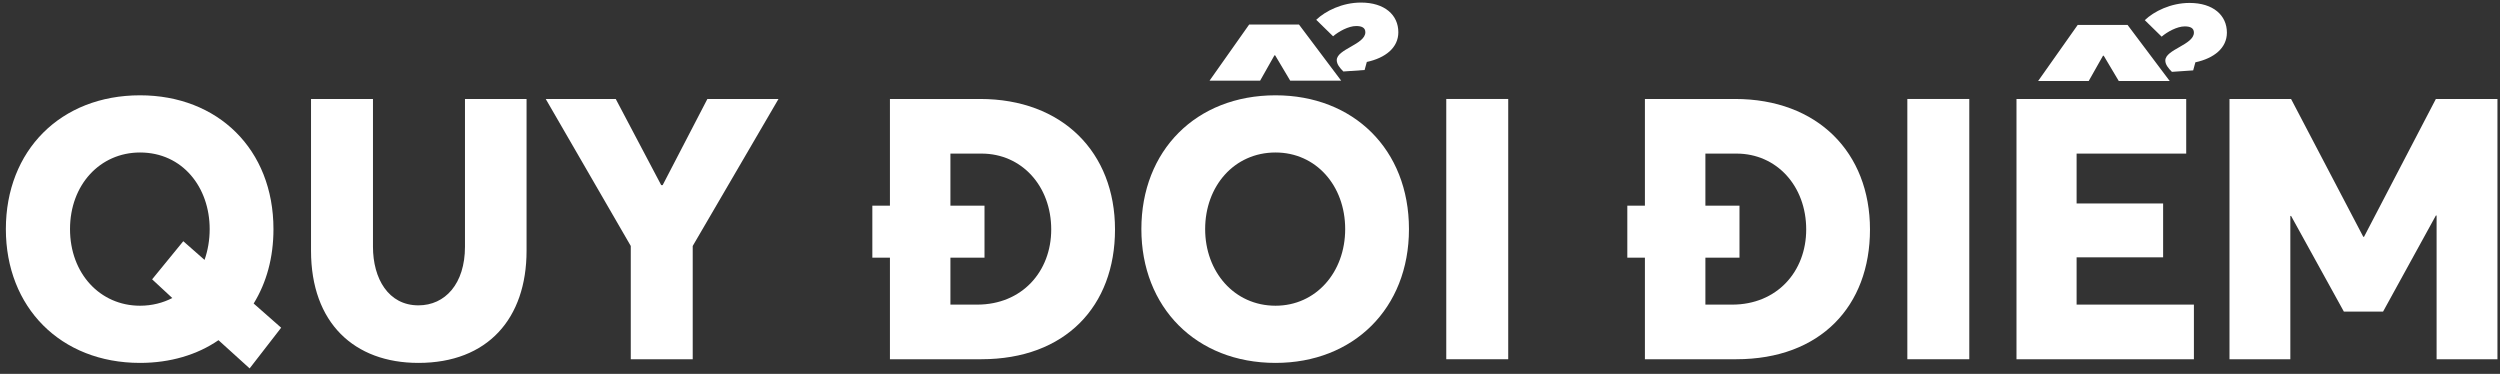
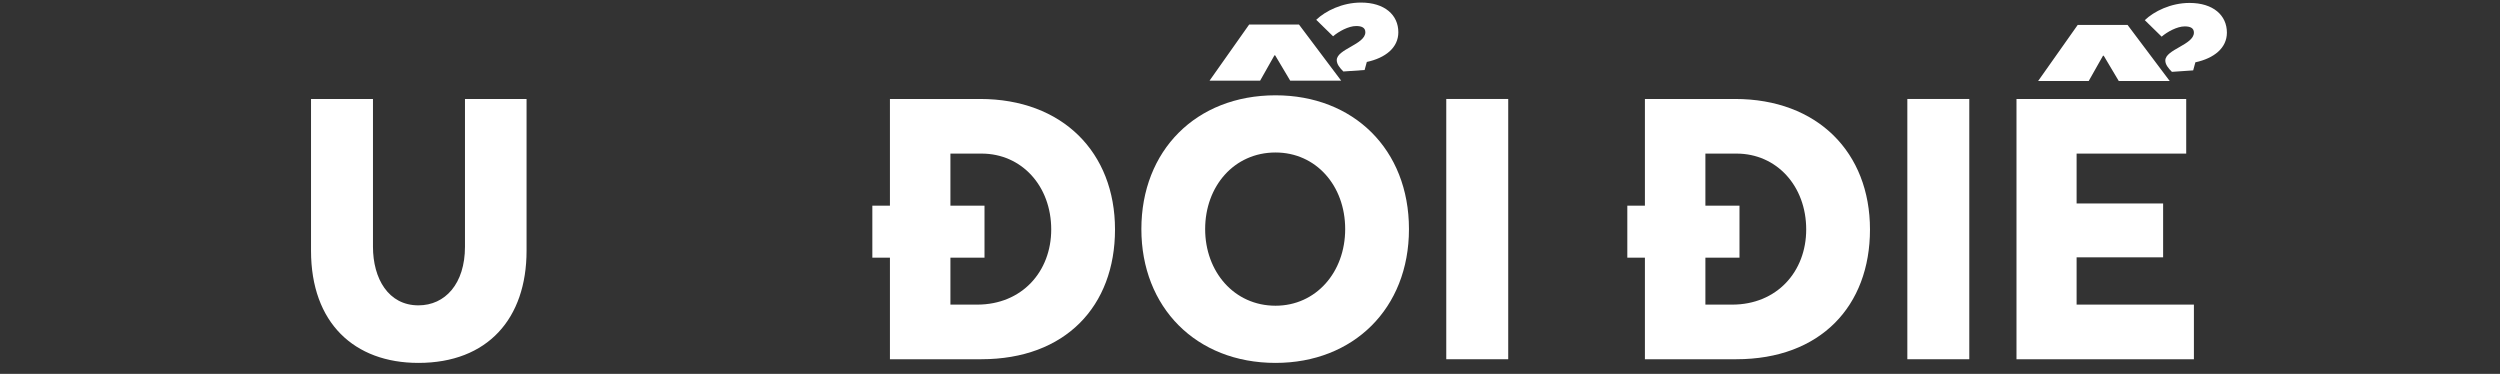
<svg xmlns="http://www.w3.org/2000/svg" width="341" height="51" viewBox="0 0 341 51" fill="none">
  <rect x="0" y="0" width="341" height="51" fill="#333333" stroke="none" />
-   <path d="M38.35 44.7L34.6 41.4C36.35 38.55 37.3 35.15 37.3 31.25C37.3 20.35 29.7 13 19.1 13C8.25 13 0.8 20.55 0.8 31.25C0.8 41.9 8.25 49.5 19.1 49.5C23.2 49.5 26.9 48.4 29.8 46.4L34.05 50.25L38.35 44.7ZM19.1 41.7C13.65 41.7 9.55 37.3 9.55 31.25C9.55 25.2 13.65 20.8 19.1 20.8C24.9 20.8 28.6 25.55 28.6 31.25C28.6 32.75 28.35 34.15 27.9 35.45L25 32.9L20.75 38.1L23.5 40.65C22.25 41.3 20.75 41.7 19.1 41.7Z" fill="white" />
  <path d="M57.073 49.5C66.523 49.5 71.823 43.45 71.823 34.2V13.5H63.423V33.65C63.423 38.7 60.723 41.65 57.073 41.65C52.973 41.65 50.873 38 50.873 33.65V13.5H42.423V34.2C42.423 44.05 48.323 49.5 57.073 49.5Z" fill="white" />
-   <path d="M96.487 13.5L90.387 25.25H90.187L83.987 13.5H74.437L86.037 33.55V49H94.487V33.55L106.187 13.5H96.487Z" fill="white" />
  <path d="M133.687 13.5H121.387V28.05H118.987V35.15H121.387V49H133.837C145.337 49 152.087 41.75 152.087 31.3C152.087 20.8 144.937 13.5 133.687 13.5ZM133.287 41.55H129.637V35.15H134.287V28.05H129.637V20.95H133.887C139.337 20.95 143.387 25.35 143.387 31.3C143.387 37.05 139.387 41.55 133.287 41.55Z" fill="white" />
  <path d="M184.983 3.55C185.783 3.55 186.233 3.8 186.233 4.4C186.233 6.05 182.333 6.7 182.333 8.2C182.333 8.75 182.733 9.25 183.233 9.75L186.133 9.55L186.433 8.45C188.983 7.9 190.733 6.5 190.733 4.4C190.733 2.05 188.883 0.35 185.633 0.35C183.083 0.35 180.783 1.5 179.533 2.7L181.833 4.95C182.583 4.3 183.933 3.55 184.983 3.55ZM173.833 7.55H173.933L175.983 11H182.933L177.183 3.35H170.383L164.983 11H171.883L173.833 7.55ZM173.983 13C163.133 13 155.683 20.55 155.683 31.25C155.683 41.9 163.133 49.5 173.983 49.5C184.583 49.5 192.183 42.1 192.183 31.25C192.183 20.35 184.583 13 173.983 13ZM173.983 41.7C168.333 41.7 164.383 37.05 164.383 31.25C164.383 25.4 168.333 20.8 173.983 20.8C179.483 20.8 183.483 25.3 183.483 31.25C183.483 37.15 179.483 41.7 173.983 41.7Z" fill="white" />
  <path d="M197.271 49H205.721V13.5H197.271V49Z" fill="white" />
  <path d="M236.666 13.5H224.366V28.05H221.966V35.15H224.366V49H236.816C248.316 49 255.066 41.75 255.066 31.3C255.066 20.8 247.916 13.5 236.666 13.5ZM236.266 41.55H232.616V35.15H237.266V28.05H232.616V20.95H236.866C242.316 20.95 246.366 25.35 246.366 31.3C246.366 37.05 242.366 41.55 236.266 41.55Z" fill="white" />
  <path d="M260.161 49H268.611V13.5H260.161V49Z" fill="white" />
  <path d="M298.649 0.4C296.099 0.4 293.799 1.55 292.549 2.75L294.849 5C295.599 4.35 296.949 3.6 297.999 3.6C298.799 3.6 299.249 3.85 299.249 4.45C299.249 6.1 295.349 6.75 295.349 8.25C295.349 8.8 295.749 9.3 296.249 9.8L299.149 9.6L299.449 8.5C301.999 7.95 303.749 6.55 303.749 4.45C303.749 2.1 301.899 0.4 298.649 0.4ZM286.849 7.6H286.949L288.999 11.05H295.949L290.199 3.4H283.399L277.999 11.05H284.899L286.849 7.6ZM283.249 35.1H295.049V27.75H283.249V20.95H298.199V13.5H275.049V49H299.249V41.55H283.249V35.1Z" fill="white" />
-   <path d="M332.252 13.5L322.452 32.3H322.352L312.502 13.5H304.102V49H312.402V29.45H312.502L319.702 42.5H325.052L332.252 29.4H332.352V49H340.652V13.5H332.252Z" fill="white" />
</svg>